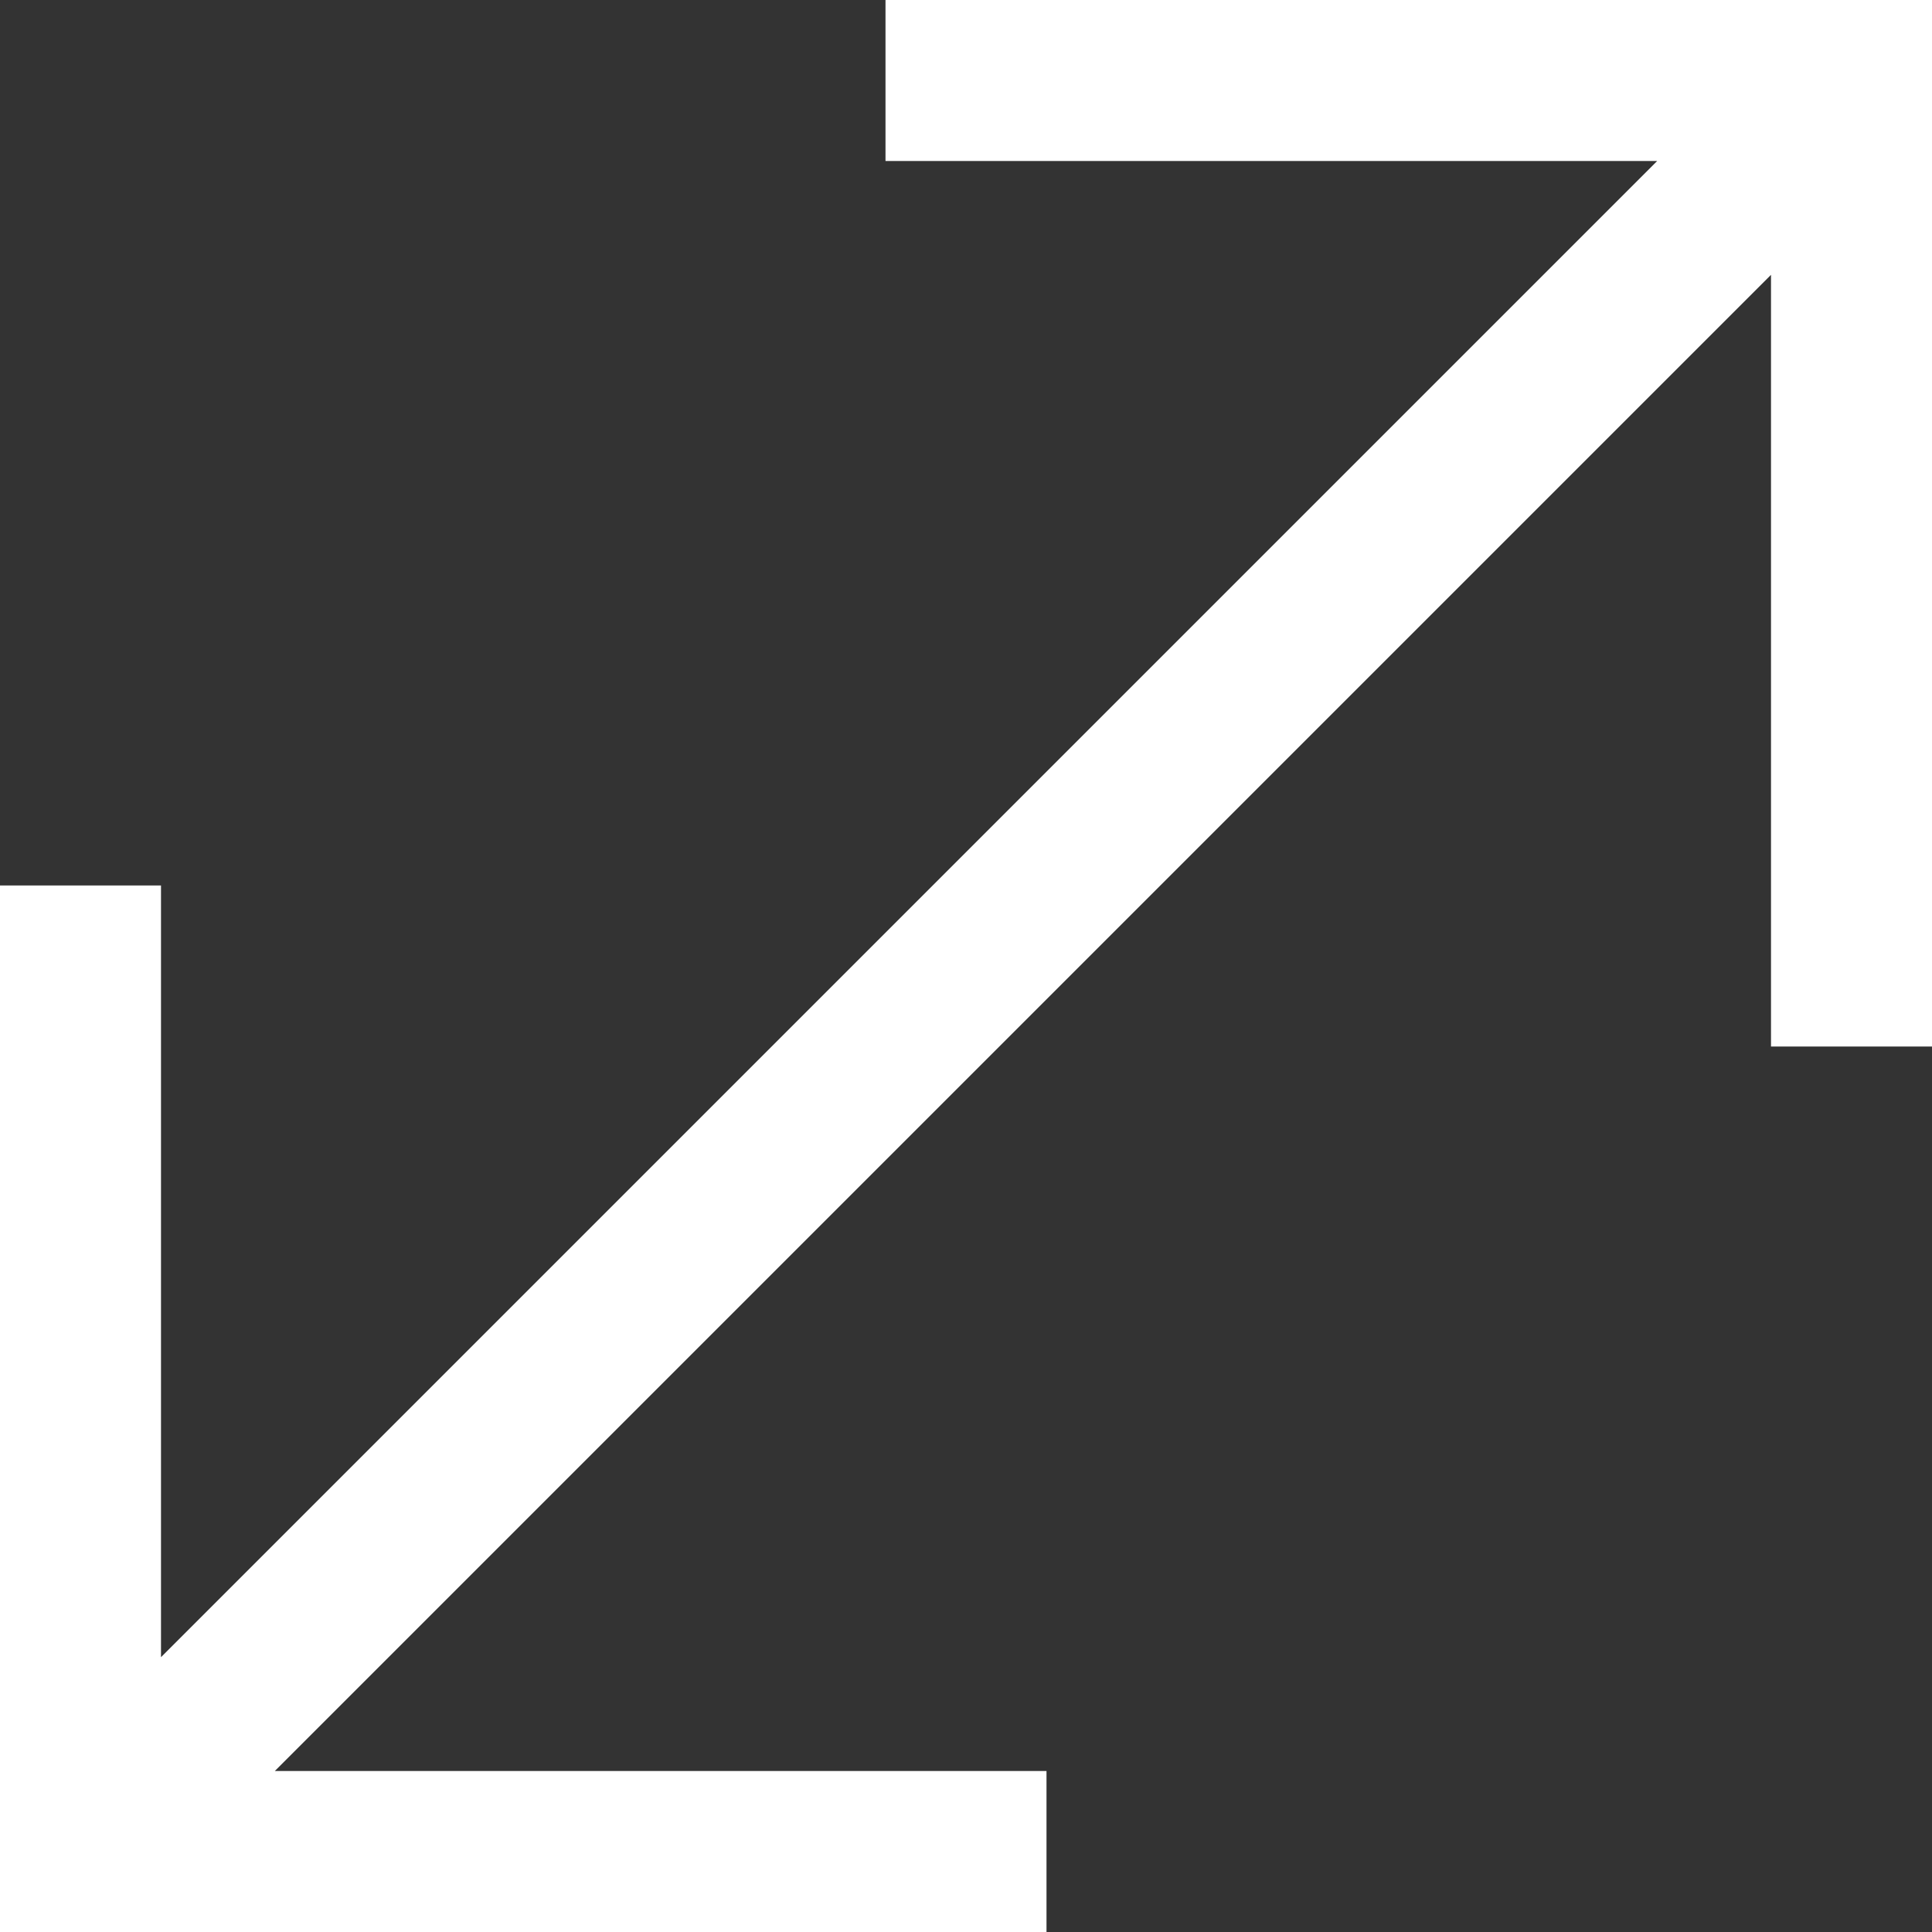
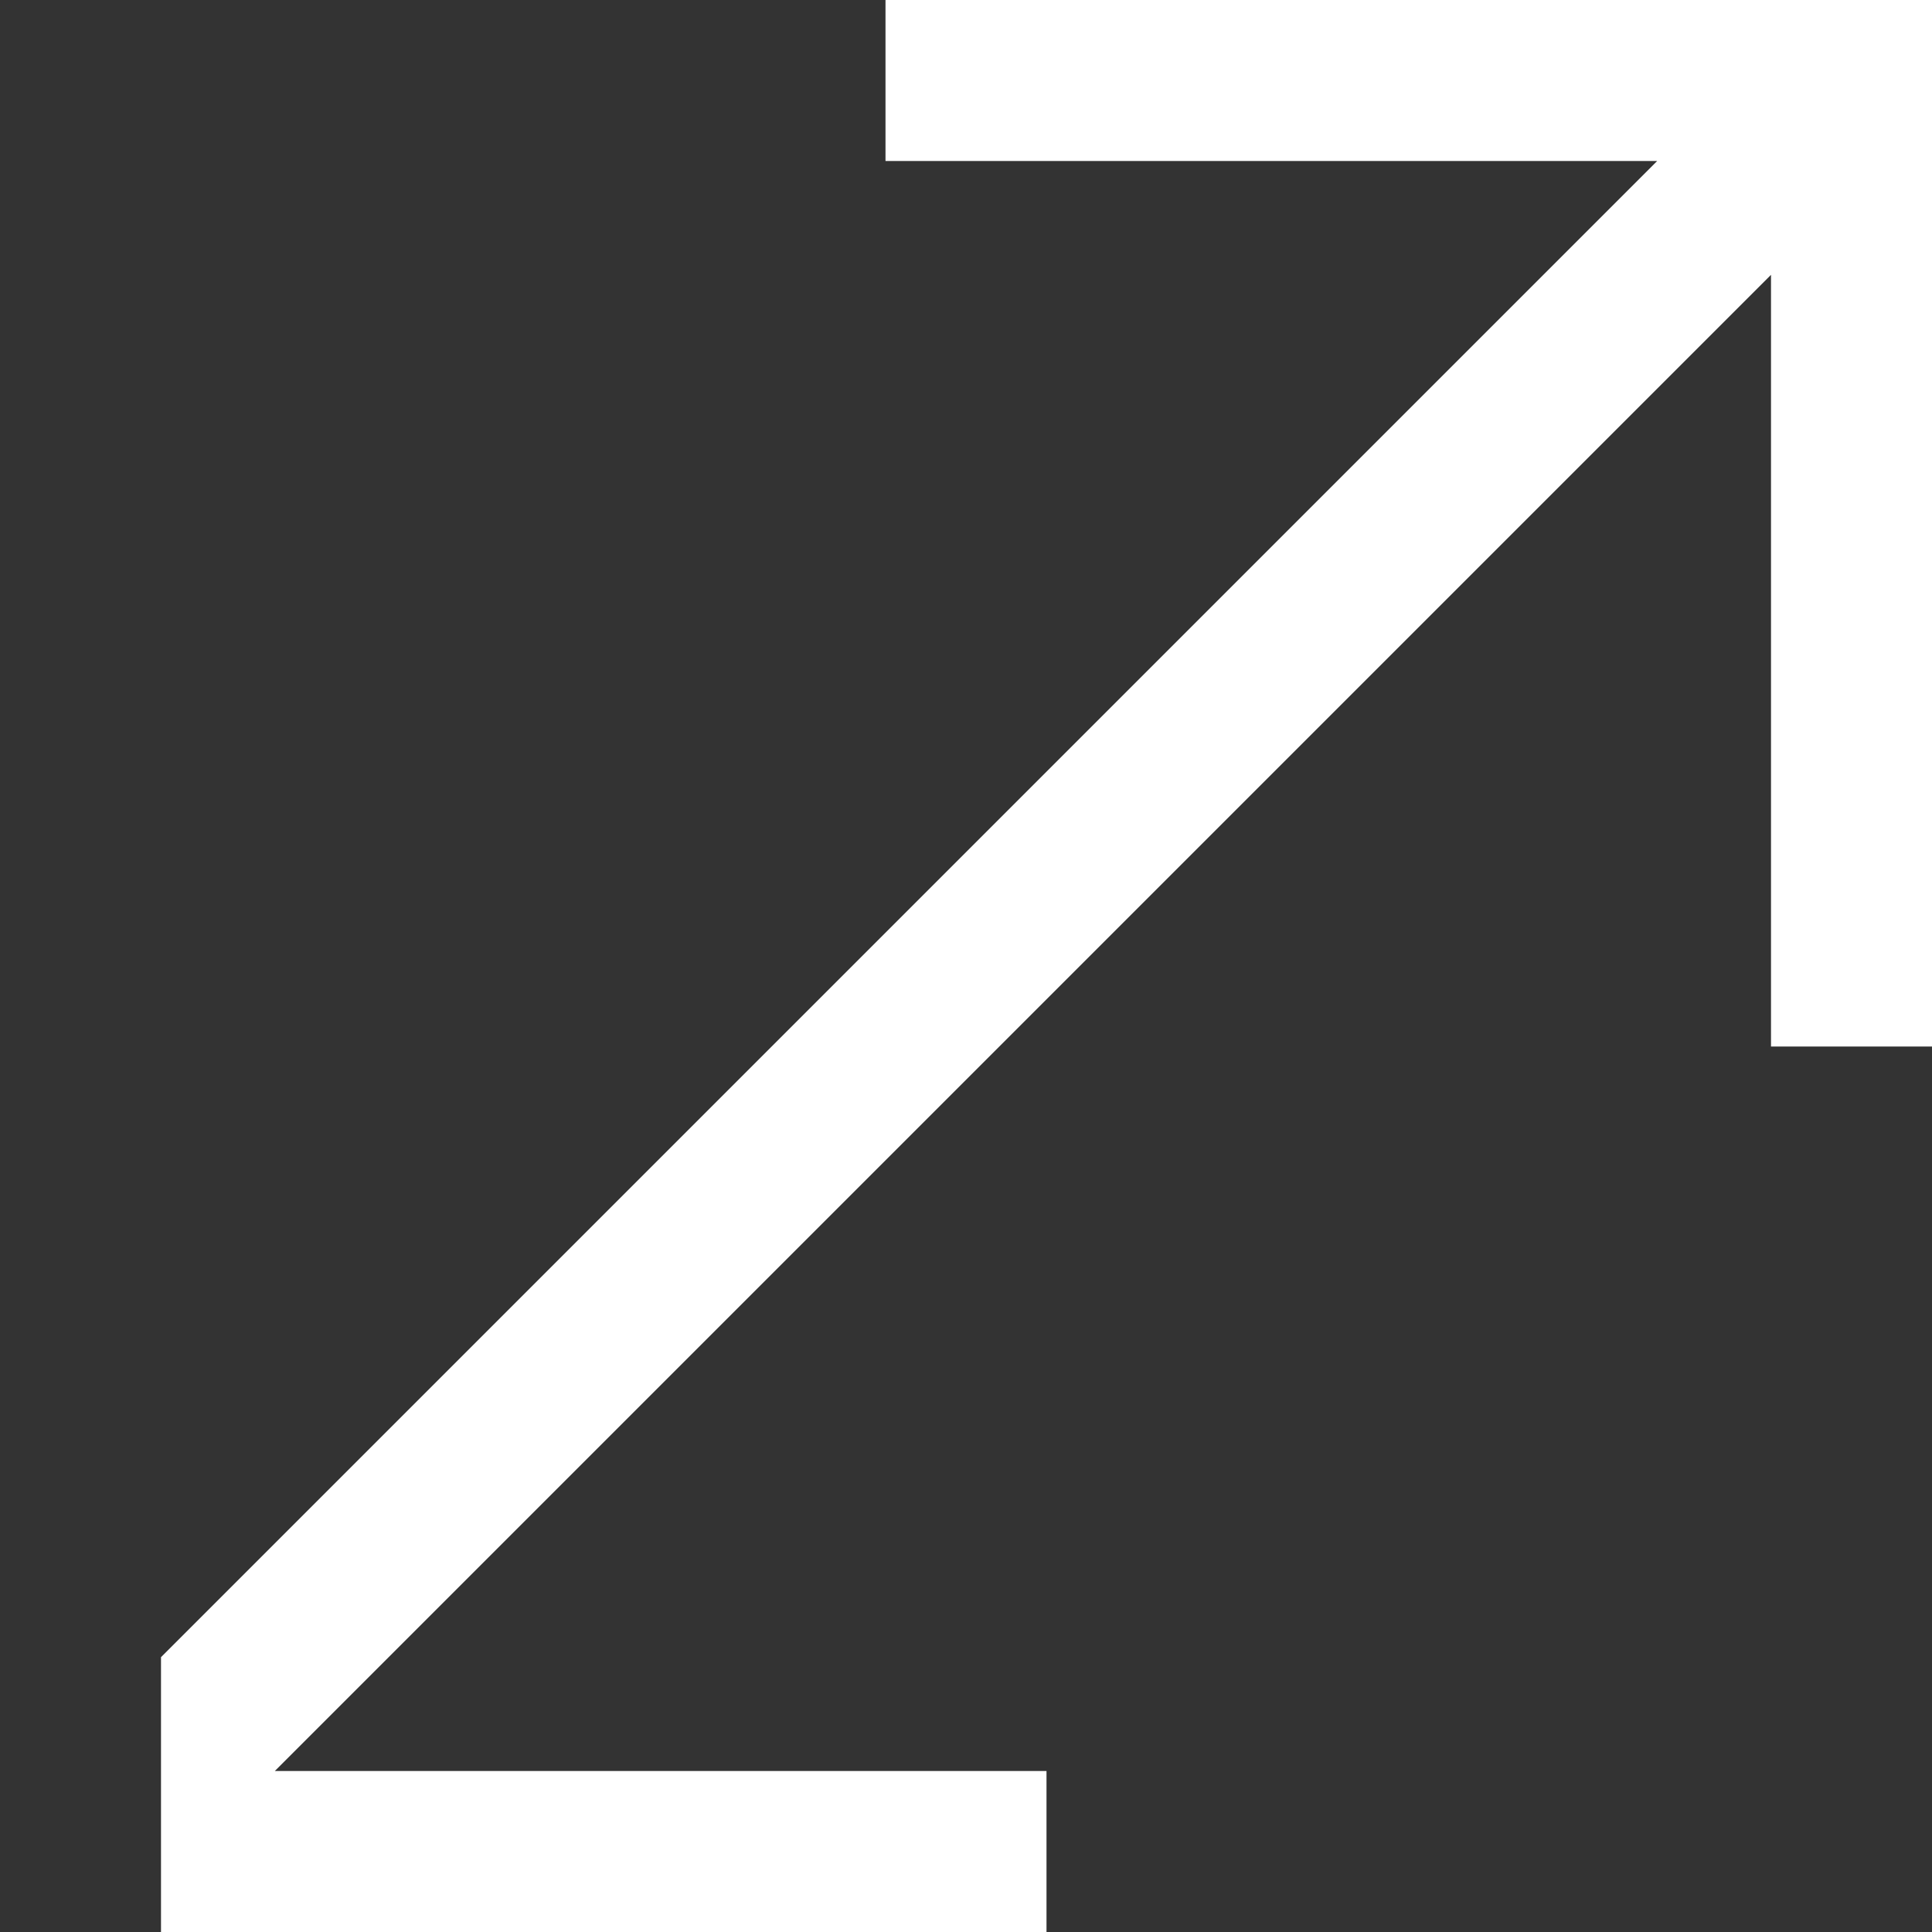
<svg xmlns="http://www.w3.org/2000/svg" width="48" height="48" viewBox="0 0 48 48" fill="none">
  <rect x="0" y="0" width="48" height="48" fill="#333333" stroke="none" />
-   <path fill-rule="evenodd" clip-rule="evenodd" d="M22 0H48V26H44V6.828L6.828 44H26V48H0V22H4V41.172L41.172 4H22V0Z" fill="white" />
+   <path fill-rule="evenodd" clip-rule="evenodd" d="M22 0H48V26H44V6.828L6.828 44H26V48H0H4V41.172L41.172 4H22V0Z" fill="white" />
</svg>